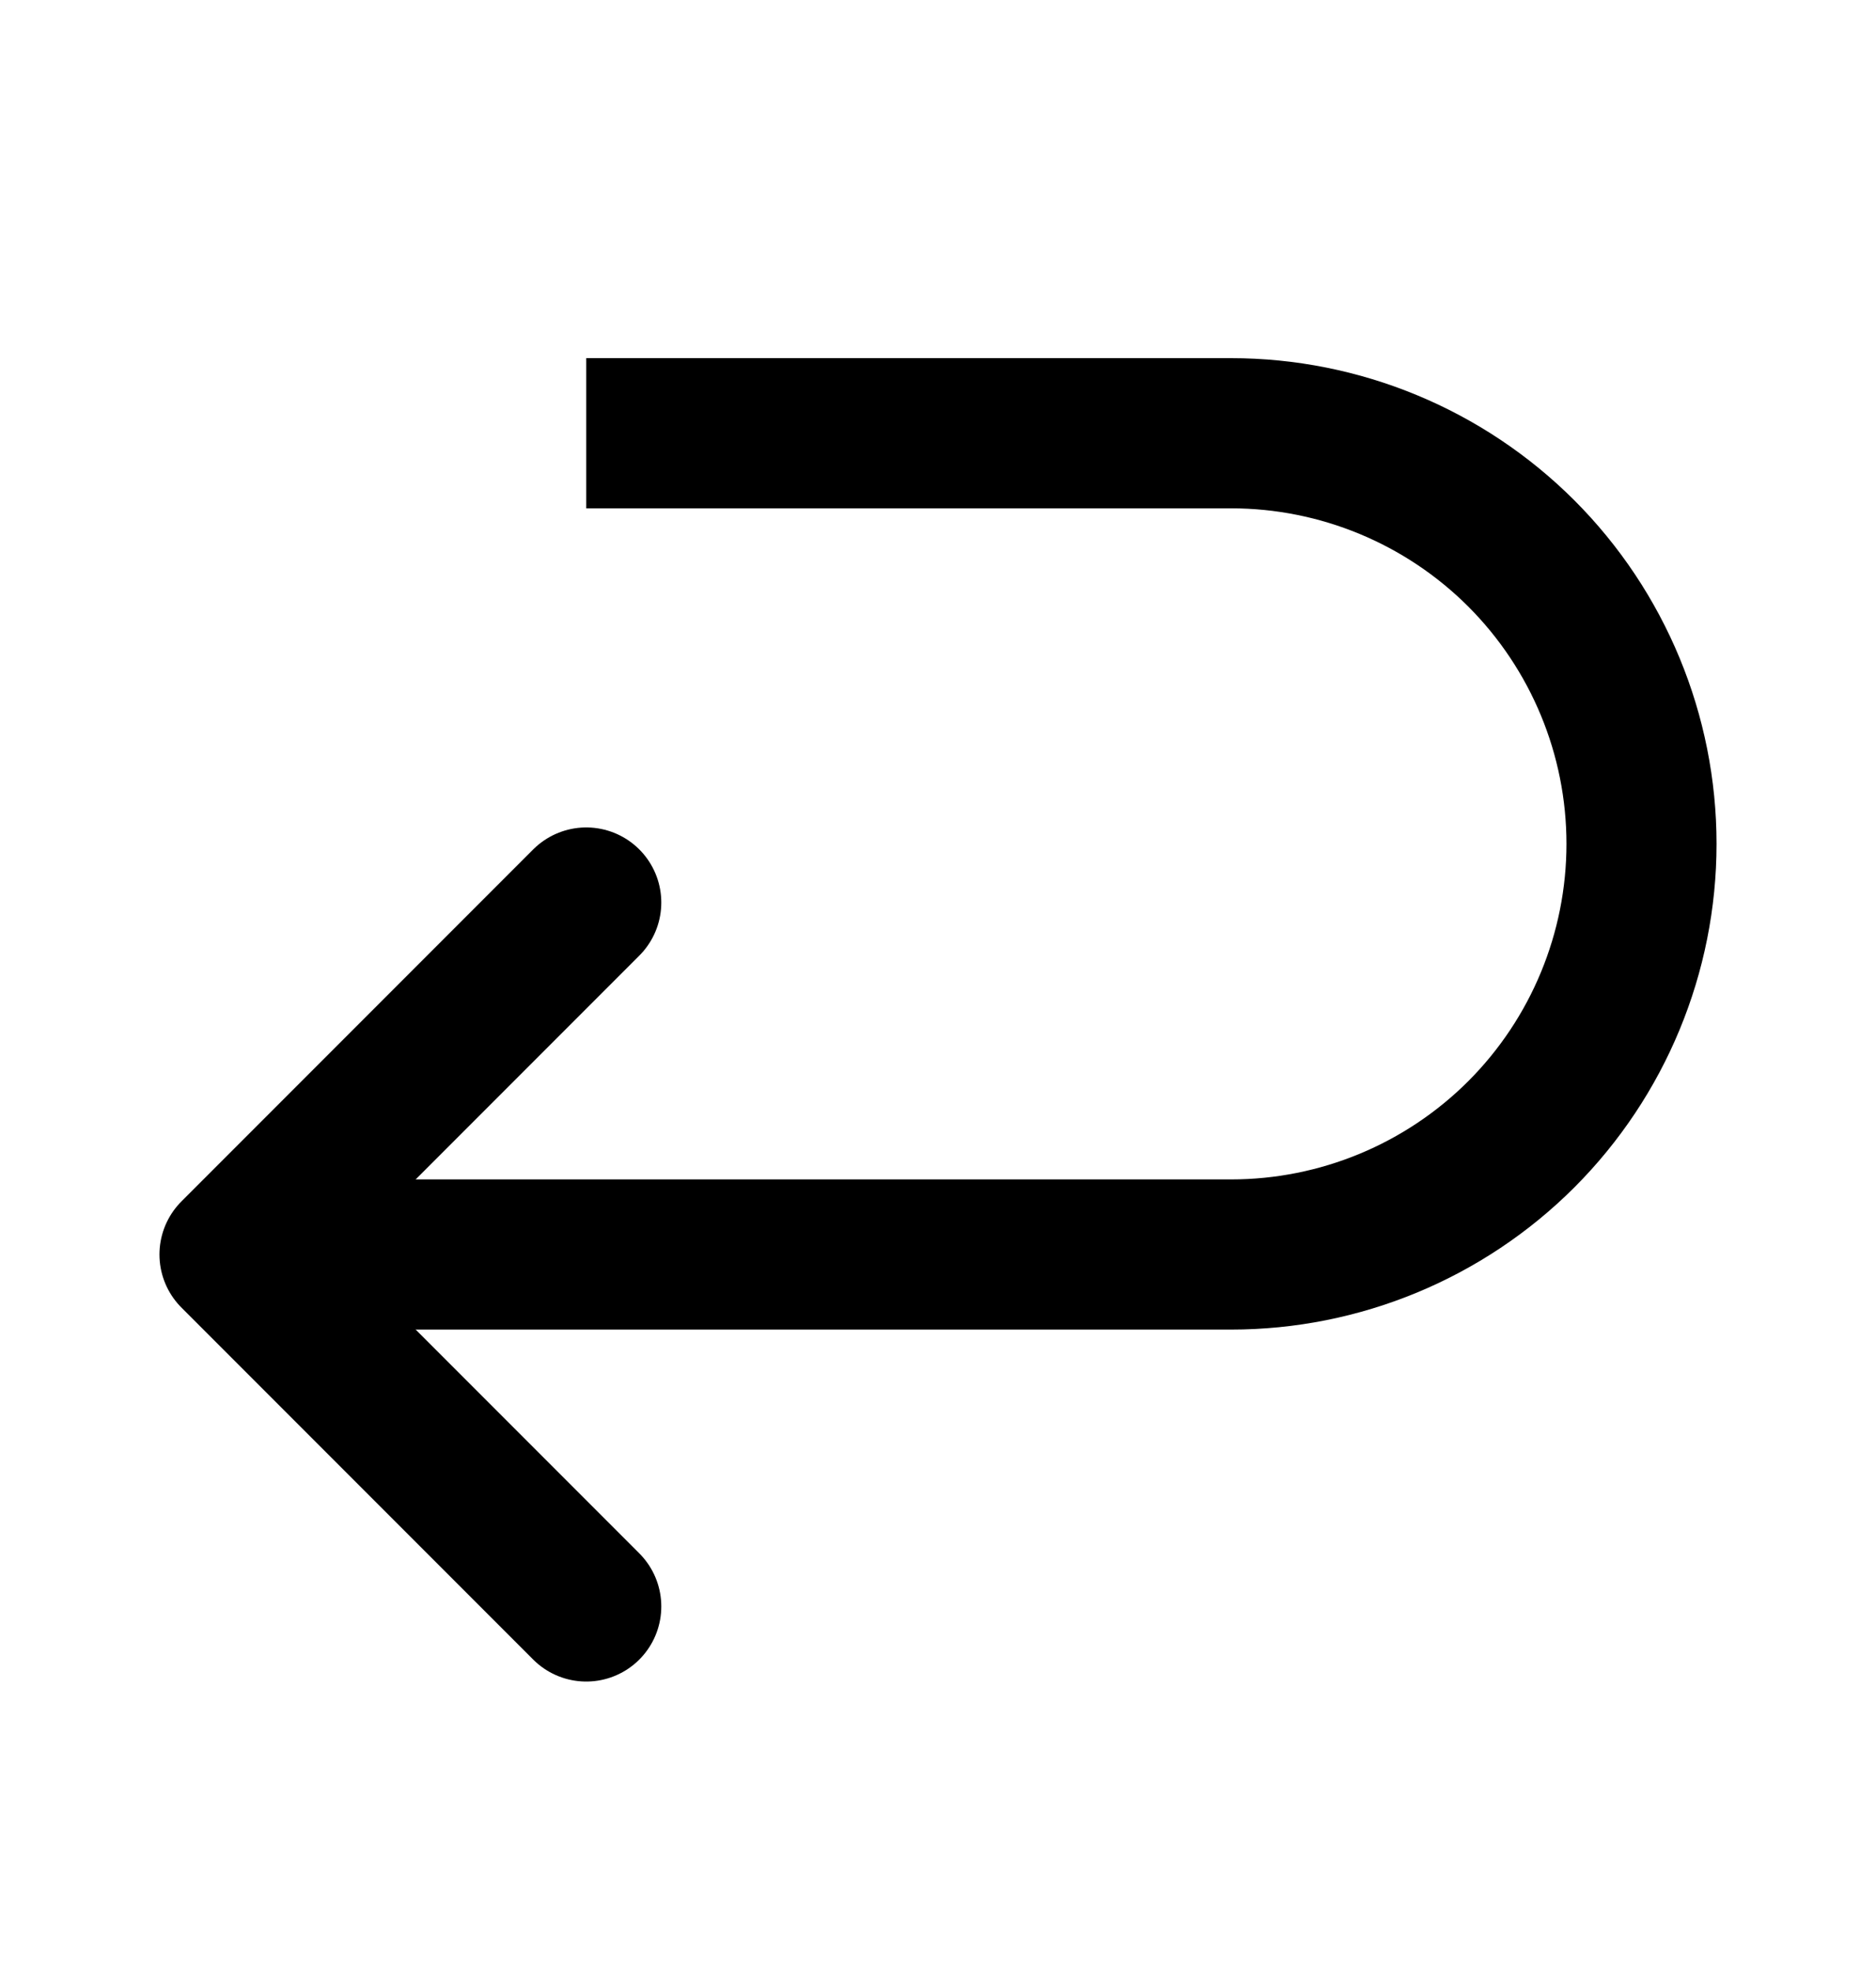
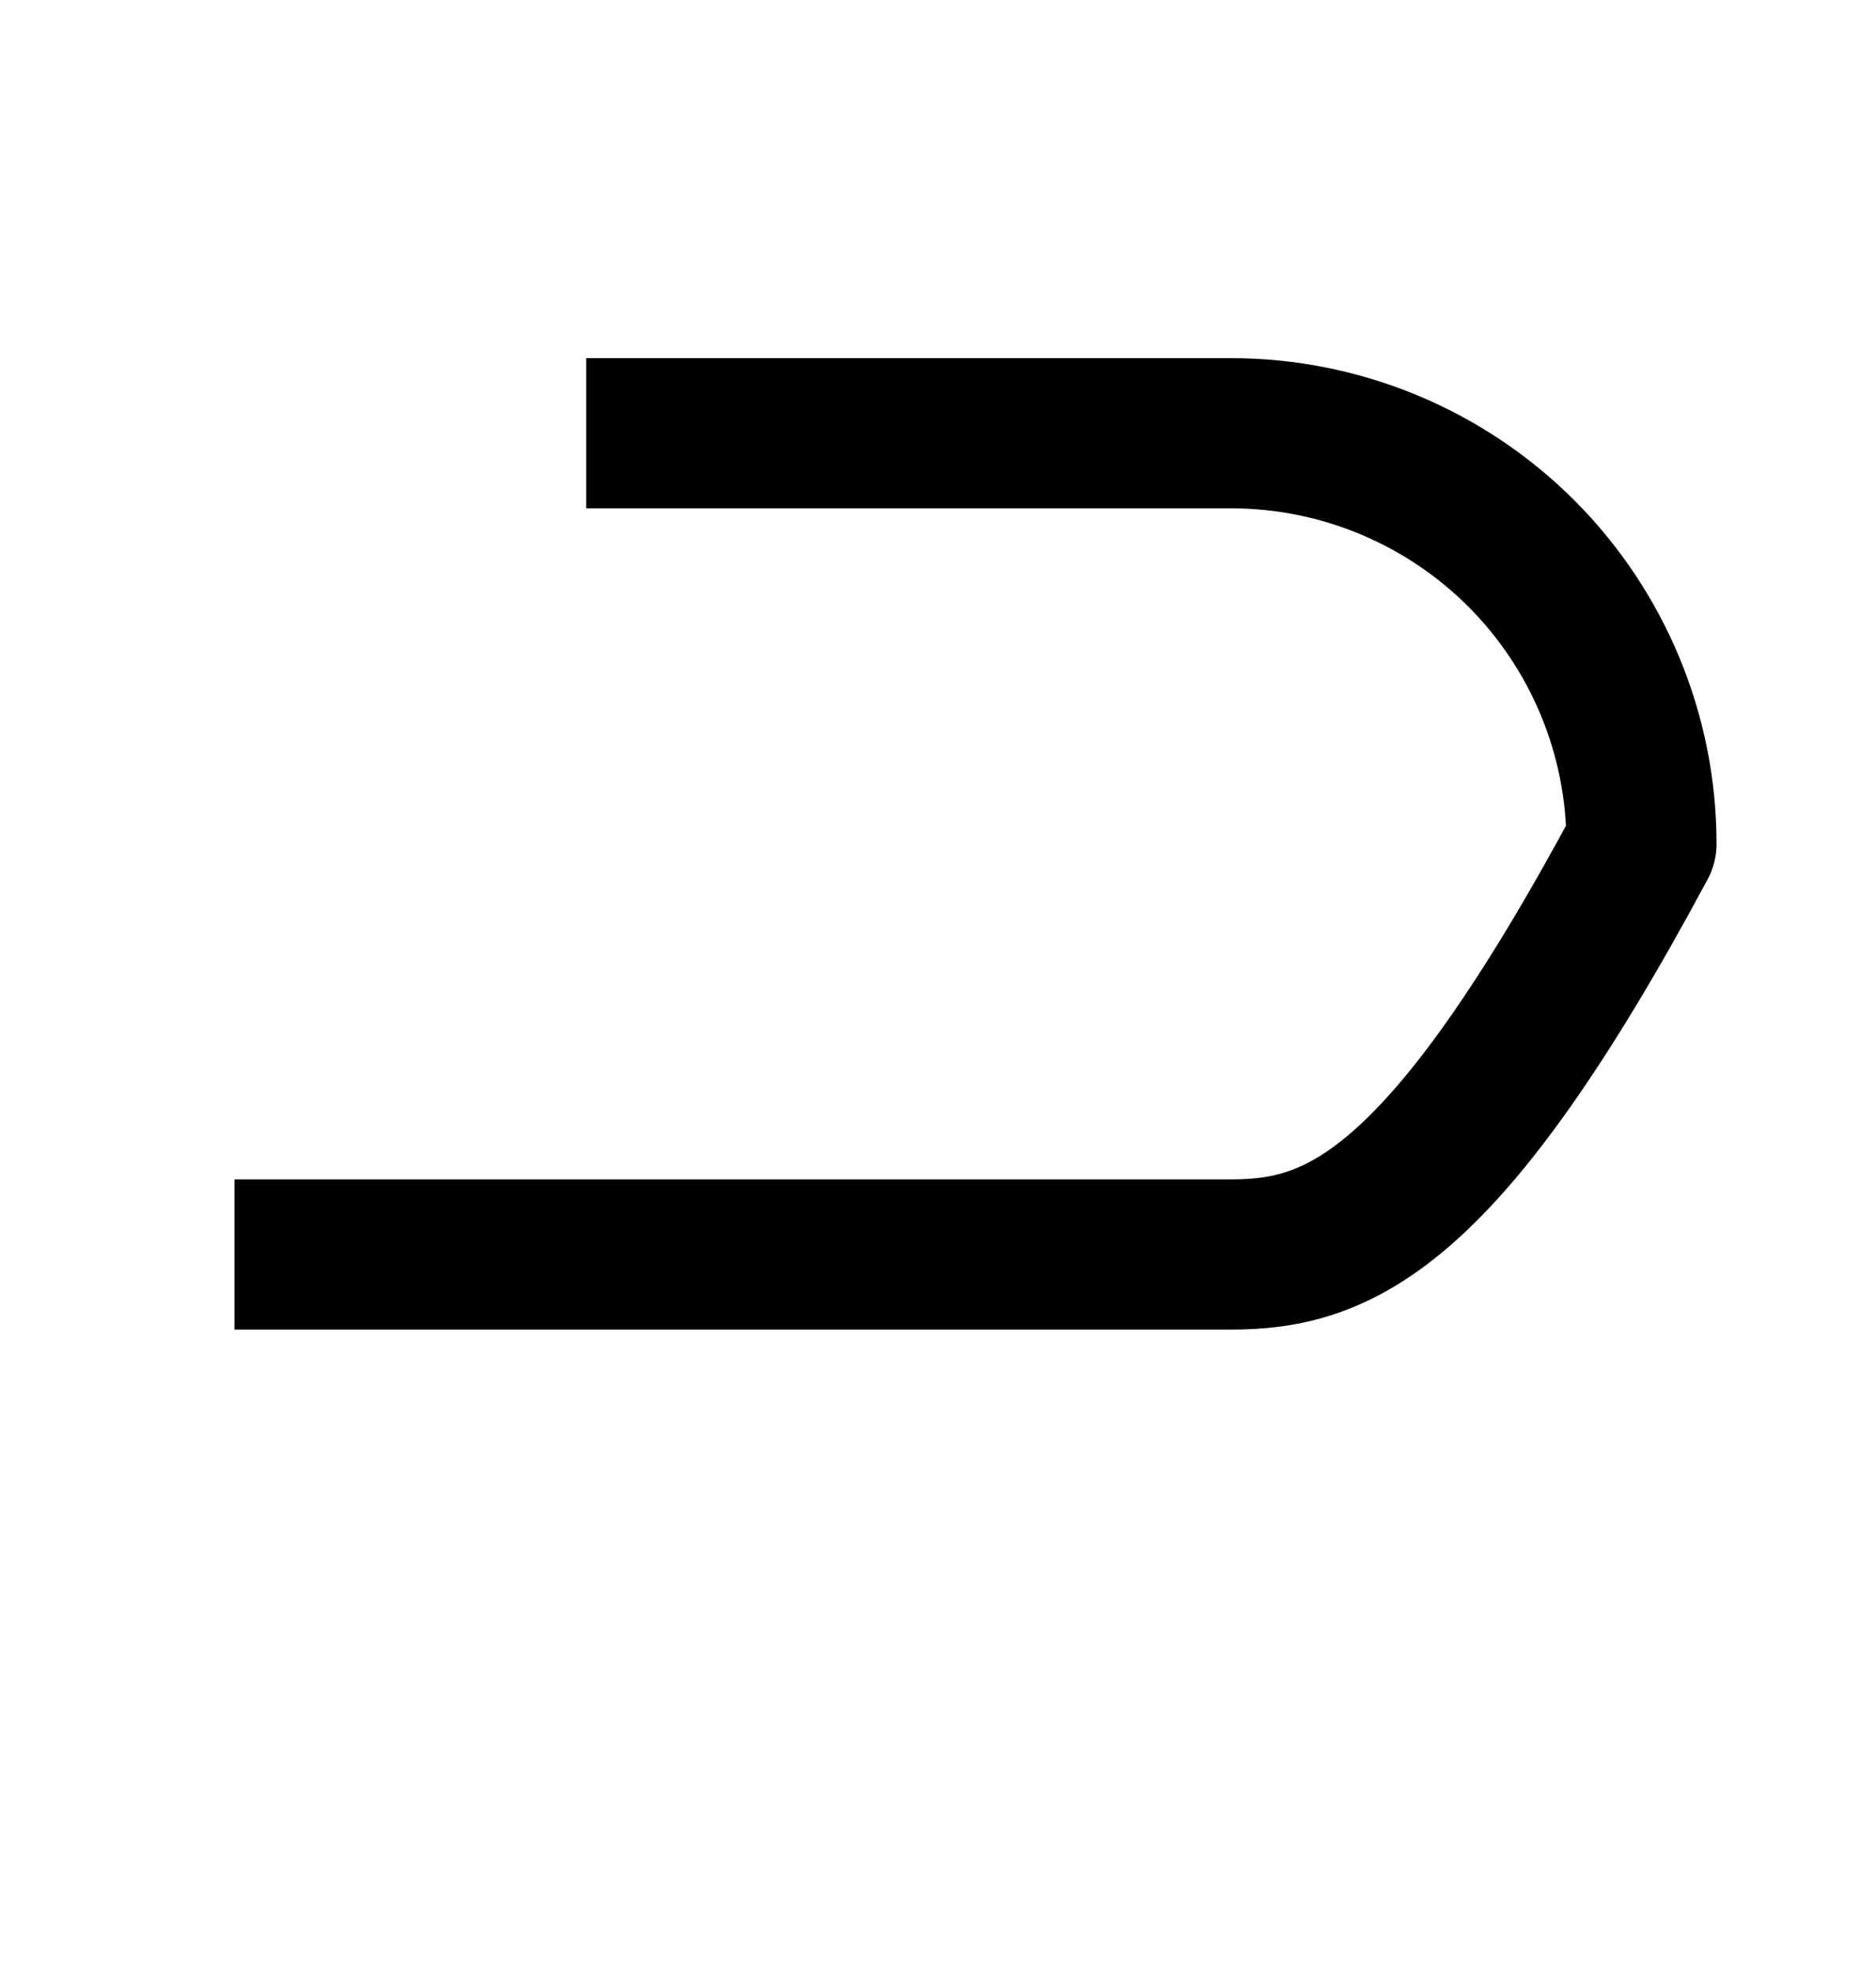
<svg xmlns="http://www.w3.org/2000/svg" width="20" height="21" viewBox="0 0 20 21" fill="none">
-   <path d="M6.25 9.616L2.5 13.366L6.25 17.116" stroke="black" stroke-width="1.6" stroke-linecap="round" stroke-linejoin="round" />
-   <path d="M6.25 4.616H13.125C14.285 4.616 15.398 5.077 16.219 5.897C17.039 6.718 17.5 7.831 17.5 8.991V8.991C17.5 10.151 17.039 11.264 16.219 12.085C15.398 12.905 14.285 13.366 13.125 13.366H2.5" stroke="black" stroke-width="1.6" stroke-linejoin="round" />
+   <path d="M6.25 4.616H13.125C14.285 4.616 15.398 5.077 16.219 5.897C17.039 6.718 17.5 7.831 17.5 8.991V8.991C15.398 12.905 14.285 13.366 13.125 13.366H2.5" stroke="black" stroke-width="1.6" stroke-linejoin="round" />
</svg>